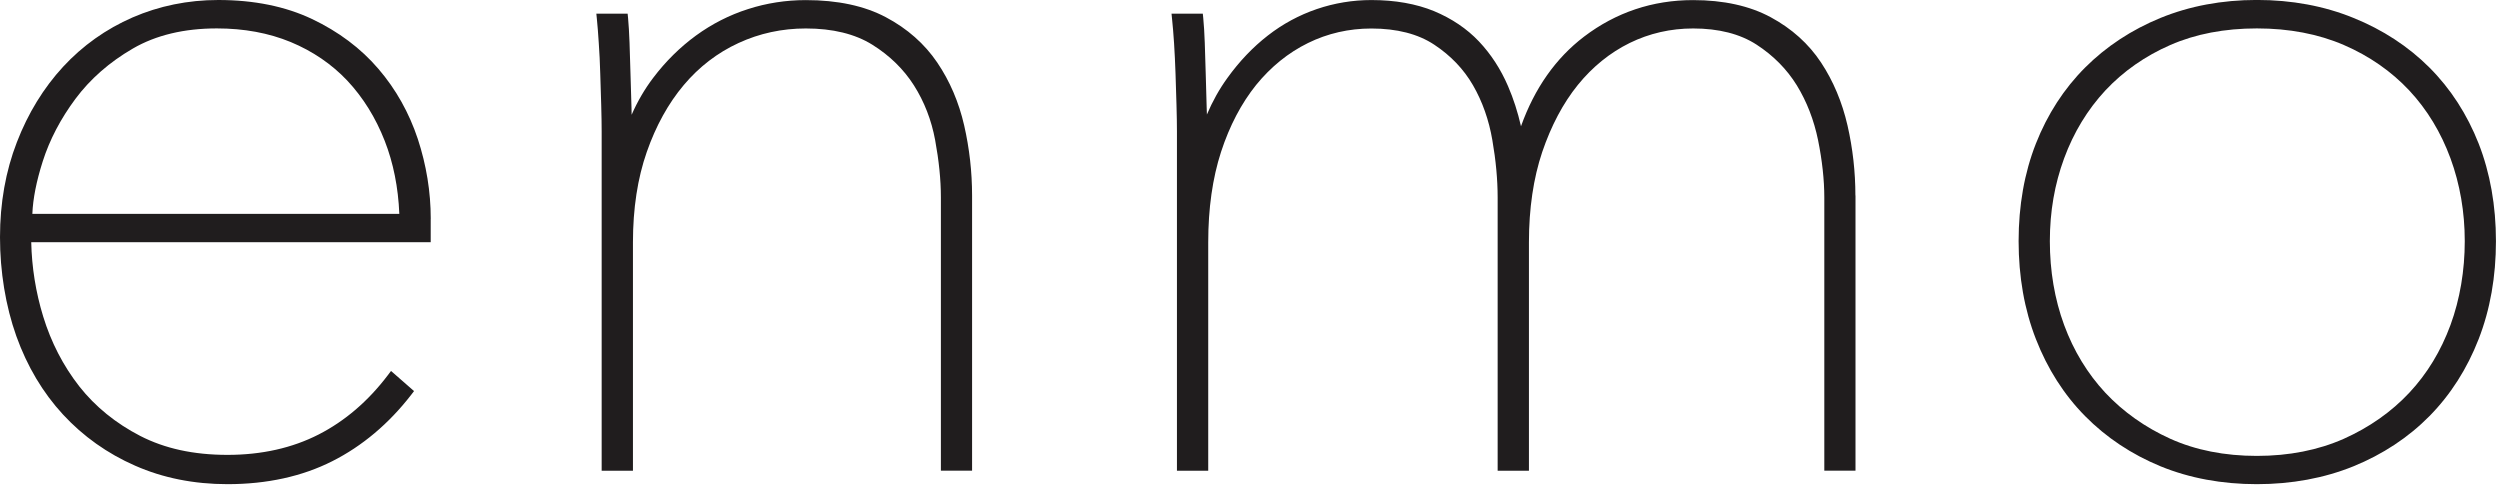
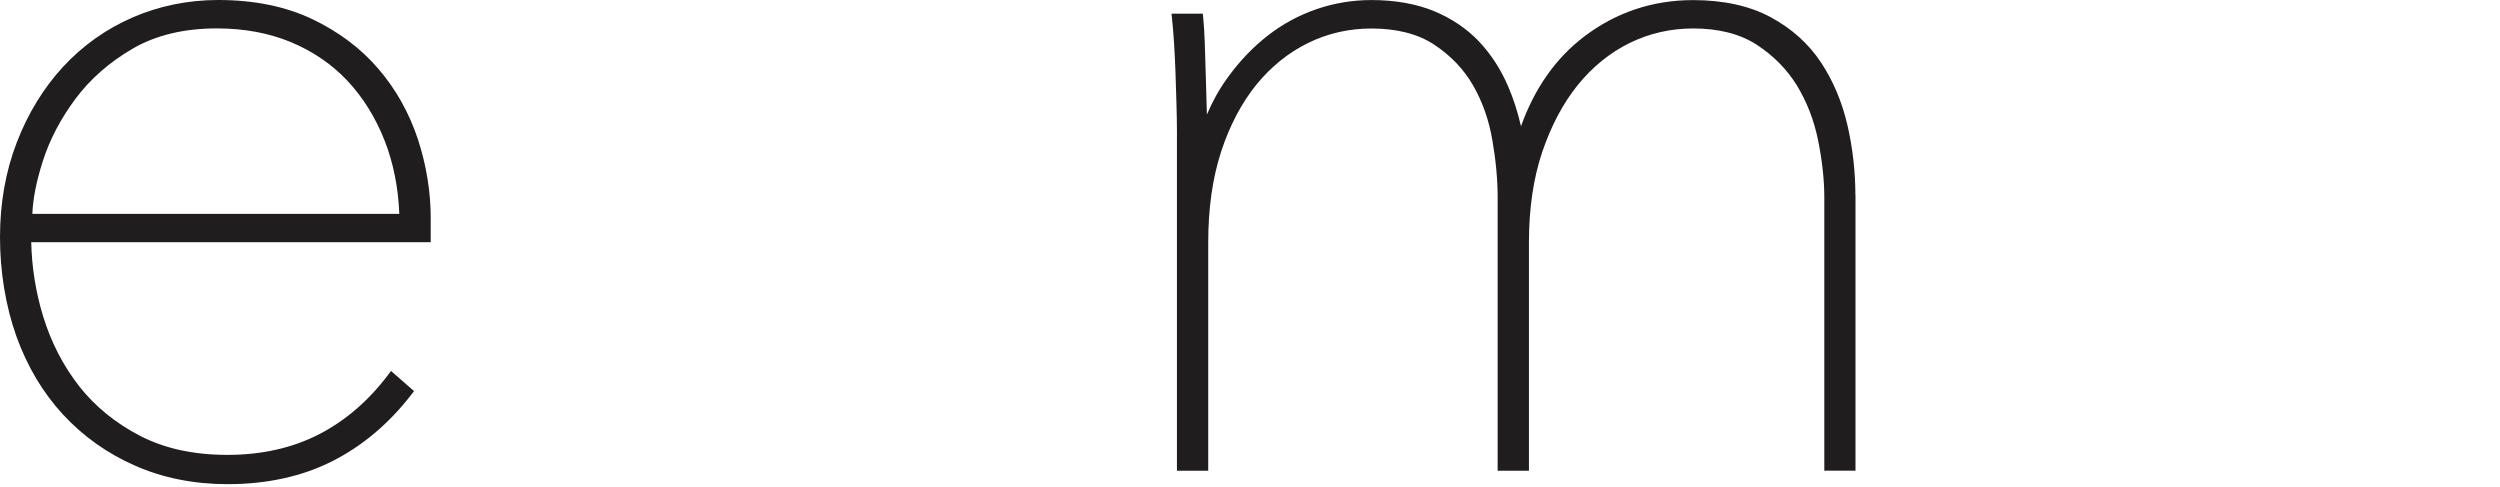
<svg xmlns="http://www.w3.org/2000/svg" width="513" height="100" viewBox="0 0 513 100" fill="none">
  <g clip-path="url(#clip0_446_76756)">
    <path d="M88.39 44.89C88.39 39.36 87.49 33.86 85.74 28.53C83.96 23.17 81.25 18.32 77.64 14.12C74.04 9.91 69.44 6.47 64.02 3.9C58.57 1.31 52.1 0 44.79 0C38.56 0 32.64 1.22 27.2 3.58C21.76 5.95 16.96 9.36 12.96 13.69C8.96 18.02 5.76 23.23 3.47 29.16C1.16 35.11 0 41.67 0 48.68C0 55.69 1.14 62.77 3.35 68.97C5.58 75.19 8.8 80.59 12.93 85.06C17.06 89.53 22.04 93.07 27.73 95.56C33.42 98.07 39.79 99.35 46.68 99.35C54.78 99.35 62.01 97.76 68.18 94.64C74.33 91.54 79.79 86.94 84.38 81.01L84.96 80.25L80.24 76.12L79.59 76.98C75.57 82.29 70.8 86.39 65.38 89.16C59.96 91.93 53.68 93.34 46.68 93.34C39.68 93.34 33.81 92.03 28.79 89.46C23.77 86.87 19.55 83.45 16.26 79.27C12.97 75.06 10.48 70.23 8.86 64.94C7.33 59.94 6.52 54.83 6.41 49.7H88.38V44.89H88.39ZM6.64 43.88C6.76 40.76 7.48 37.16 8.76 33.14C10.18 28.68 12.45 24.35 15.49 20.27C18.51 16.22 22.47 12.74 27.25 9.97C31.99 7.21 37.8 5.83 44.5 5.83C50.05 5.83 55.14 6.76 59.66 8.63C64.16 10.5 68.07 13.16 71.28 16.56C74.49 19.99 77.08 24.13 78.95 28.92C80.71 33.42 81.72 38.46 81.94 43.88H6.64Z" fill="#201D1E" />
-     <path d="M199.471 40.11V96.58H193.071V40.52C193.071 36.87 192.661 32.92 191.891 28.74C191.131 24.63 189.661 20.86 187.541 17.52C185.441 14.22 182.571 11.4 178.991 9.17C175.441 6.96 170.861 5.84 165.361 5.84C160.481 5.84 155.841 6.84 151.541 8.83C147.221 10.82 143.451 13.72 140.311 17.45C137.151 21.19 134.591 25.82 132.721 31.18C130.831 36.57 129.881 42.8 129.881 49.71V96.59H123.461V26.94C123.461 25.49 123.431 23.71 123.371 21.6C123.311 19.48 123.231 17.32 123.171 15.12C123.111 12.94 123.011 10.84 122.871 8.87C122.751 6.89 122.611 5.24 122.481 3.92L122.371 2.81H128.791L128.881 3.71C129.001 5.07 129.111 6.76 129.181 8.76C129.241 10.77 129.321 12.92 129.381 15.26C129.441 17.58 129.501 19.84 129.581 22.04C129.601 22.55 129.611 23.07 129.611 23.55C130.811 20.81 132.291 18.27 134.031 15.98C136.601 12.58 139.561 9.67 142.821 7.29C146.091 4.91 149.681 3.08 153.481 1.87C157.281 0.64 161.291 0.02 165.351 0.02C171.861 0.02 177.391 1.2 181.791 3.54C186.171 5.86 189.721 8.99 192.321 12.83C194.911 16.65 196.761 20.99 197.851 25.75C198.931 30.47 199.471 35.3 199.471 40.13V40.11Z" fill="#201D1E" />
-     <path d="M380.748 40.11V96.58H374.348V40.52C374.348 36.89 373.908 32.93 373.068 28.76C372.228 24.65 370.758 20.86 368.708 17.51C366.668 14.21 363.898 11.4 360.448 9.16C357.038 6.95 352.658 5.84 347.438 5.84C342.828 5.84 338.448 6.84 334.408 8.82C330.368 10.81 326.788 13.71 323.778 17.42C320.738 21.18 318.298 25.8 316.468 31.18C314.658 36.56 313.738 42.79 313.738 49.71V96.59H307.318V40.53C307.318 36.9 306.958 32.93 306.228 28.74C305.528 24.63 304.188 20.84 302.268 17.51C300.368 14.21 297.688 11.4 294.308 9.17C290.978 6.96 286.628 5.85 281.408 5.85C276.798 5.85 272.418 6.85 268.398 8.83C264.348 10.82 260.778 13.72 257.758 17.43C254.738 21.19 252.308 25.8 250.558 31.17C248.808 36.56 247.928 42.79 247.928 49.71V96.59H241.508V26.94C241.508 25.49 241.478 23.71 241.418 21.6C241.338 19.48 241.278 17.32 241.218 15.12C241.138 12.94 241.048 10.84 240.918 8.87C240.778 6.89 240.658 5.24 240.508 3.92L240.398 2.81H246.818L246.908 3.71C247.048 5.07 247.138 6.76 247.218 8.76C247.278 10.77 247.338 12.92 247.418 15.26C247.478 17.58 247.538 19.84 247.608 22.04C247.628 22.54 247.638 23.04 247.658 23.5C248.808 20.79 250.218 18.26 251.868 15.99C254.298 12.61 257.088 9.68 260.138 7.31C263.208 4.91 266.608 3.09 270.208 1.86C273.818 0.63 277.598 0.01 281.408 0.01C286.298 0.01 290.628 0.79 294.258 2.28C297.888 3.79 301.008 5.89 303.478 8.5C305.938 11.1 307.948 14.19 309.448 17.68C310.558 20.24 311.438 22.99 312.108 25.91C314.898 18.1 319.248 11.93 325.058 7.51C331.598 2.54 339.108 0.02 347.418 0.02C353.668 0.02 359.028 1.2 363.358 3.54C367.658 5.86 371.148 8.99 373.688 12.84C376.198 16.64 378.018 20.99 379.108 25.74C380.188 30.45 380.728 35.29 380.728 40.12L380.748 40.11Z" fill="#201D1E" />
-     <path d="M508.619 29.46C506.249 23.45 502.859 18.2 498.519 13.86C494.189 9.53 488.939 6.1 482.919 3.67C476.909 1.22 470.239 -0.01 463.099 -0.01C455.959 -0.01 449.309 1.24 443.359 3.67C437.419 6.1 432.199 9.53 427.869 13.86C423.539 18.19 420.139 23.44 417.769 29.46C415.399 35.47 414.219 42.21 414.219 49.48C414.219 56.75 415.399 63.52 417.769 69.58C420.139 75.67 423.529 81 427.869 85.39C432.199 89.78 437.409 93.24 443.359 95.69C449.309 98.12 455.949 99.35 463.099 99.35C470.249 99.35 476.899 98.12 482.919 95.69C488.929 93.24 494.189 89.78 498.519 85.39C502.849 81 506.249 75.67 508.619 69.58C510.989 63.5 512.169 56.74 512.169 49.48C512.169 42.22 510.969 35.47 508.619 29.46ZM463.109 93.55C456.499 93.55 450.539 92.37 445.359 90.04C440.189 87.7 435.699 84.52 432.019 80.6C428.359 76.67 425.509 71.98 423.559 66.69C421.609 61.38 420.629 55.58 420.629 49.49C420.629 43.4 421.609 37.8 423.559 32.49C425.509 27.19 428.359 22.5 432.019 18.56C435.699 14.63 440.179 11.49 445.359 9.23C450.519 6.97 456.499 5.83 463.109 5.83C469.719 5.83 475.709 6.97 480.949 9.23C486.189 11.49 490.699 14.64 494.379 18.56C498.059 22.5 500.889 27.19 502.839 32.49C504.789 37.8 505.769 43.52 505.769 49.49C505.769 55.46 504.789 61.38 502.839 66.69C500.889 71.99 498.059 76.68 494.379 80.6C490.699 84.53 486.179 87.7 480.949 90.04C475.709 92.36 469.719 93.55 463.109 93.55Z" fill="#201D1E" />
+     <path d="M380.748 40.11V96.58H374.348V40.52C374.348 36.89 373.908 32.93 373.068 28.76C372.228 24.65 370.758 20.86 368.708 17.51C366.668 14.21 363.898 11.4 360.448 9.16C357.038 6.95 352.658 5.84 347.438 5.84C342.828 5.84 338.448 6.84 334.408 8.82C330.368 10.81 326.788 13.71 323.778 17.42C320.738 21.18 318.298 25.8 316.468 31.18C314.658 36.56 313.738 42.79 313.738 49.71V96.59H307.318V40.53C307.318 36.9 306.958 32.93 306.228 28.74C305.528 24.63 304.188 20.84 302.268 17.51C300.368 14.21 297.688 11.4 294.308 9.17C290.978 6.96 286.628 5.85 281.408 5.85C276.798 5.85 272.418 6.85 268.398 8.83C264.348 10.82 260.778 13.72 257.758 17.43C254.738 21.19 252.308 25.8 250.558 31.17C248.808 36.56 247.928 42.79 247.928 49.71V96.59H241.508V26.94C241.508 25.49 241.478 23.71 241.418 21.6C241.338 19.48 241.278 17.32 241.218 15.12C241.138 12.94 241.048 10.84 240.918 8.87C240.778 6.89 240.658 5.24 240.508 3.92L240.398 2.81H246.818L246.908 3.71C247.048 5.07 247.138 6.76 247.218 8.76C247.278 10.77 247.338 12.92 247.418 15.26C247.628 22.54 247.638 23.04 247.658 23.5C248.808 20.79 250.218 18.26 251.868 15.99C254.298 12.61 257.088 9.68 260.138 7.31C263.208 4.91 266.608 3.09 270.208 1.86C273.818 0.63 277.598 0.01 281.408 0.01C286.298 0.01 290.628 0.79 294.258 2.28C297.888 3.79 301.008 5.89 303.478 8.5C305.938 11.1 307.948 14.19 309.448 17.68C310.558 20.24 311.438 22.99 312.108 25.91C314.898 18.1 319.248 11.93 325.058 7.51C331.598 2.54 339.108 0.02 347.418 0.02C353.668 0.02 359.028 1.2 363.358 3.54C367.658 5.86 371.148 8.99 373.688 12.84C376.198 16.64 378.018 20.99 379.108 25.74C380.188 30.45 380.728 35.29 380.728 40.12L380.748 40.11Z" fill="#201D1E" />
  </g>
  <defs>
    <clipPath id="clip0_446_76756">
      <rect width="512.17" height="99.36" fill="white" />
    </clipPath>
  </defs>
</svg>